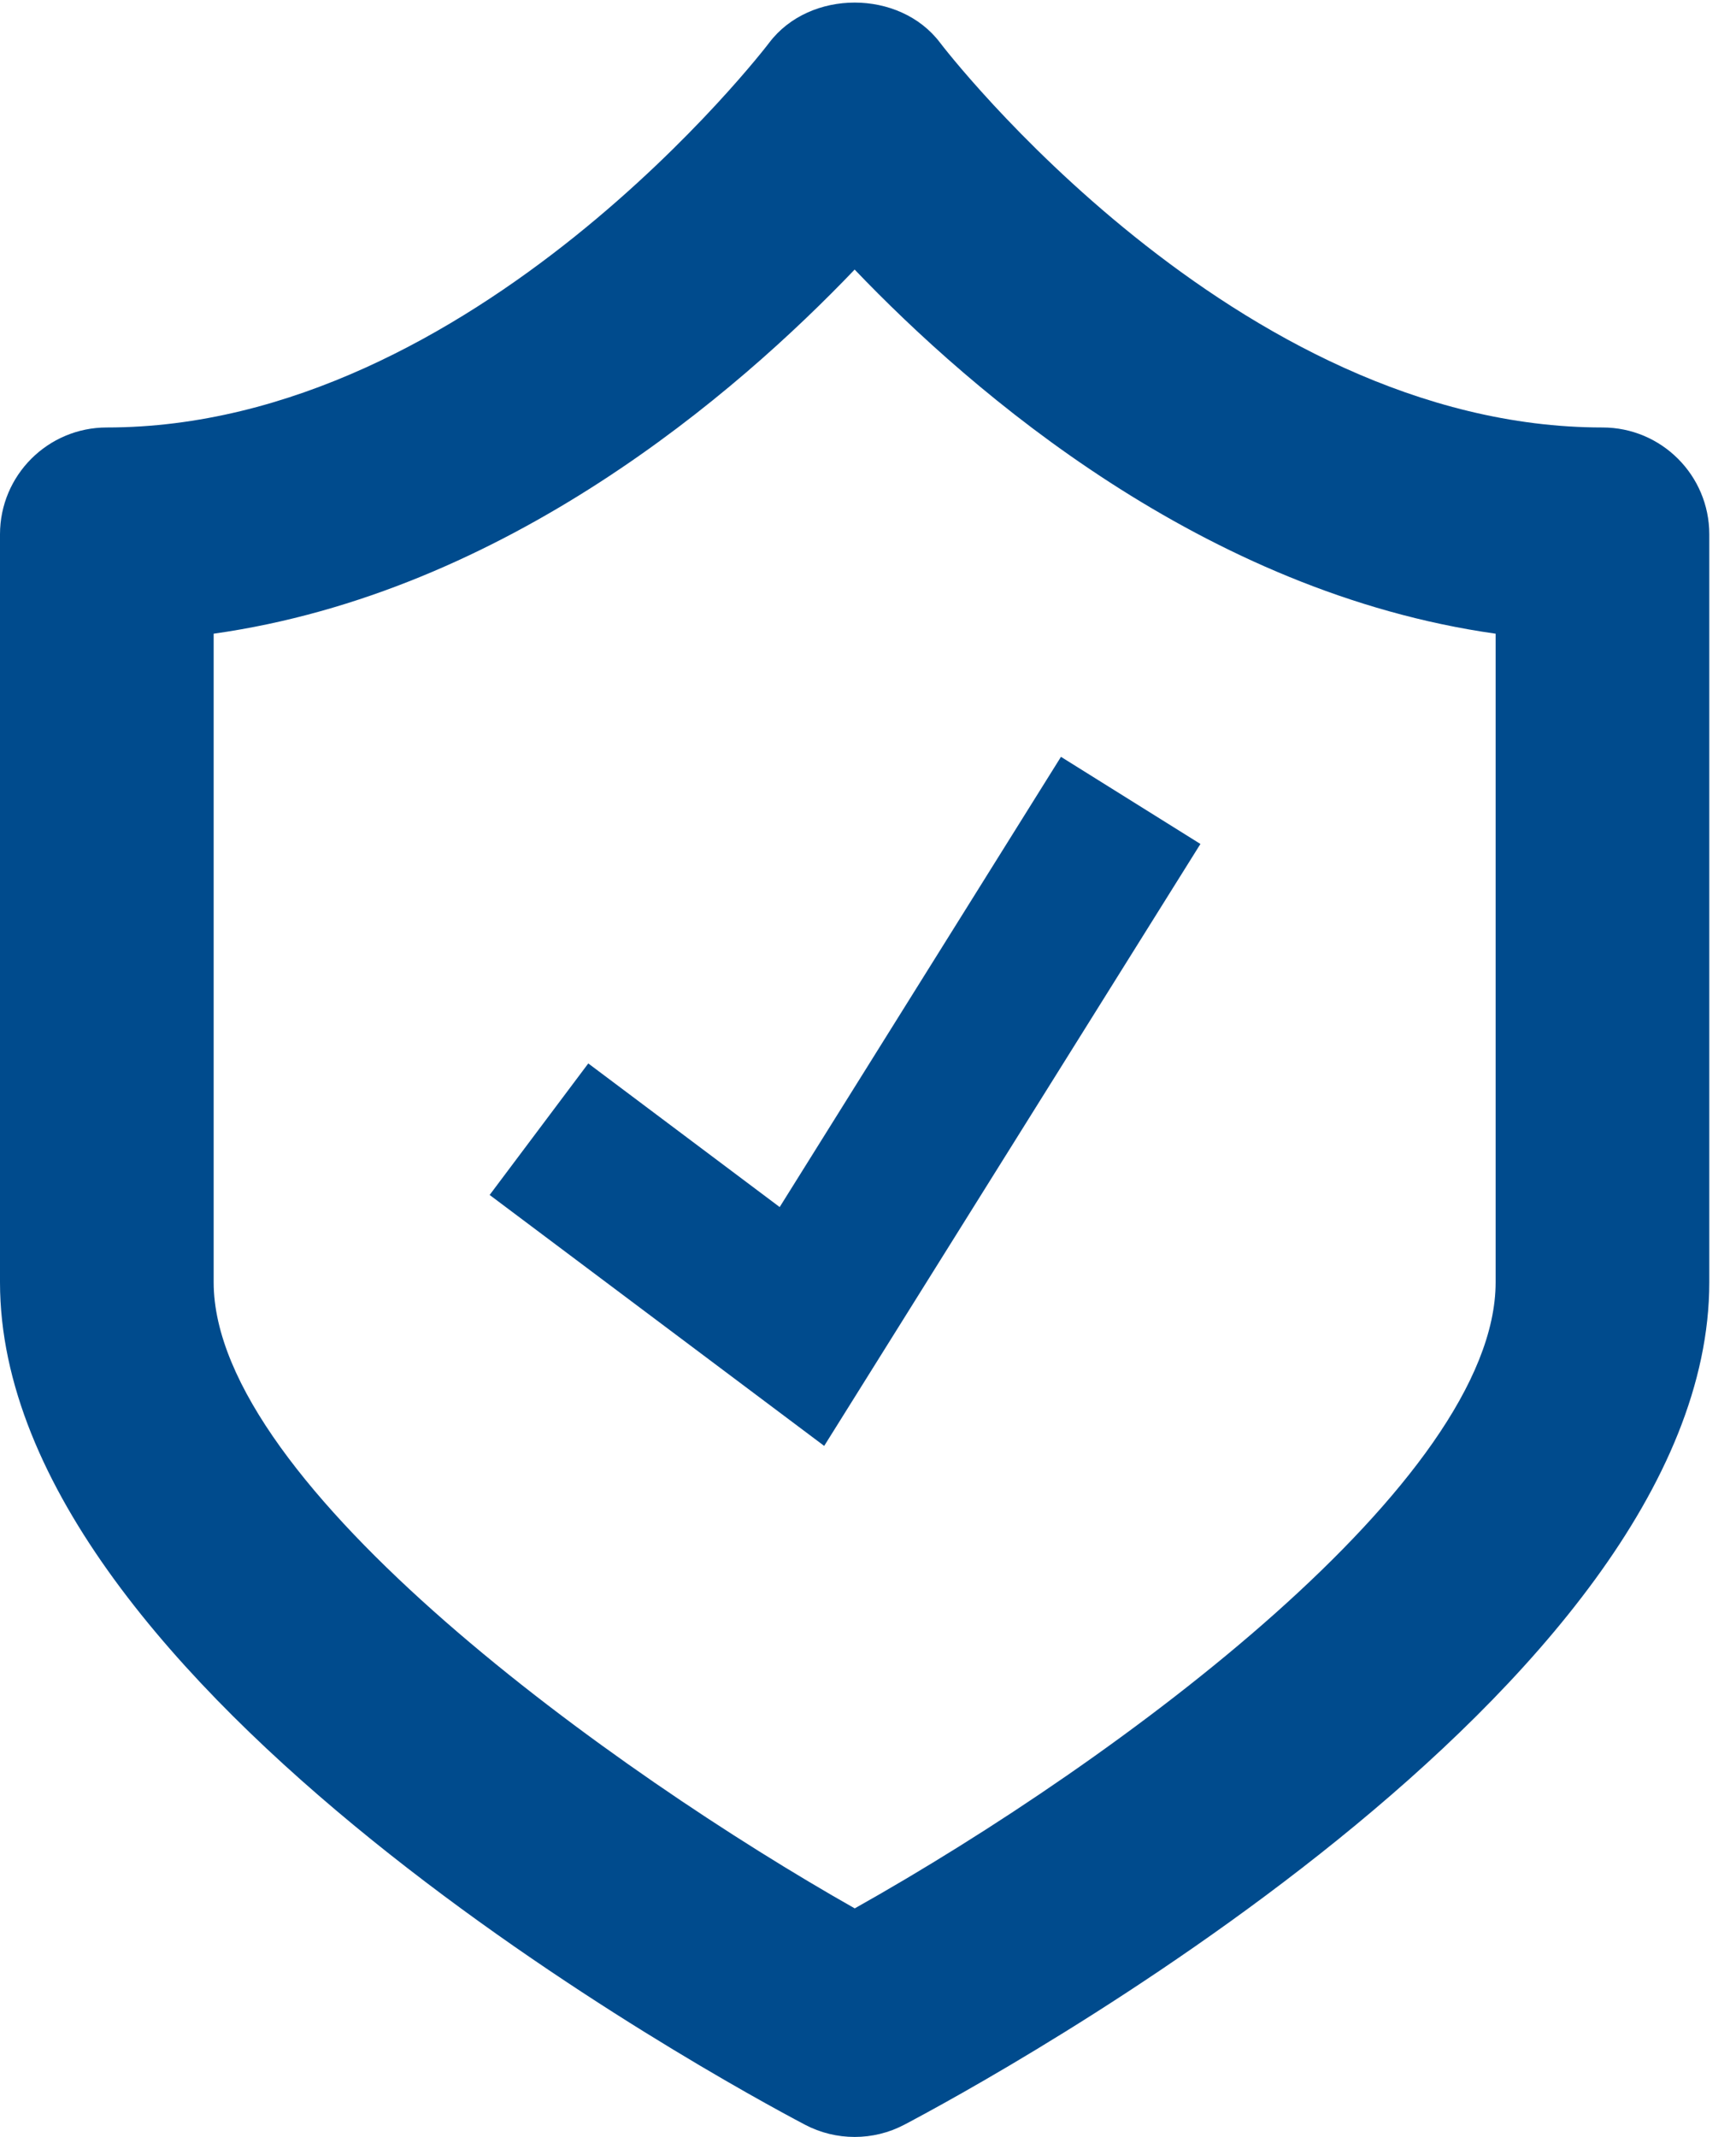
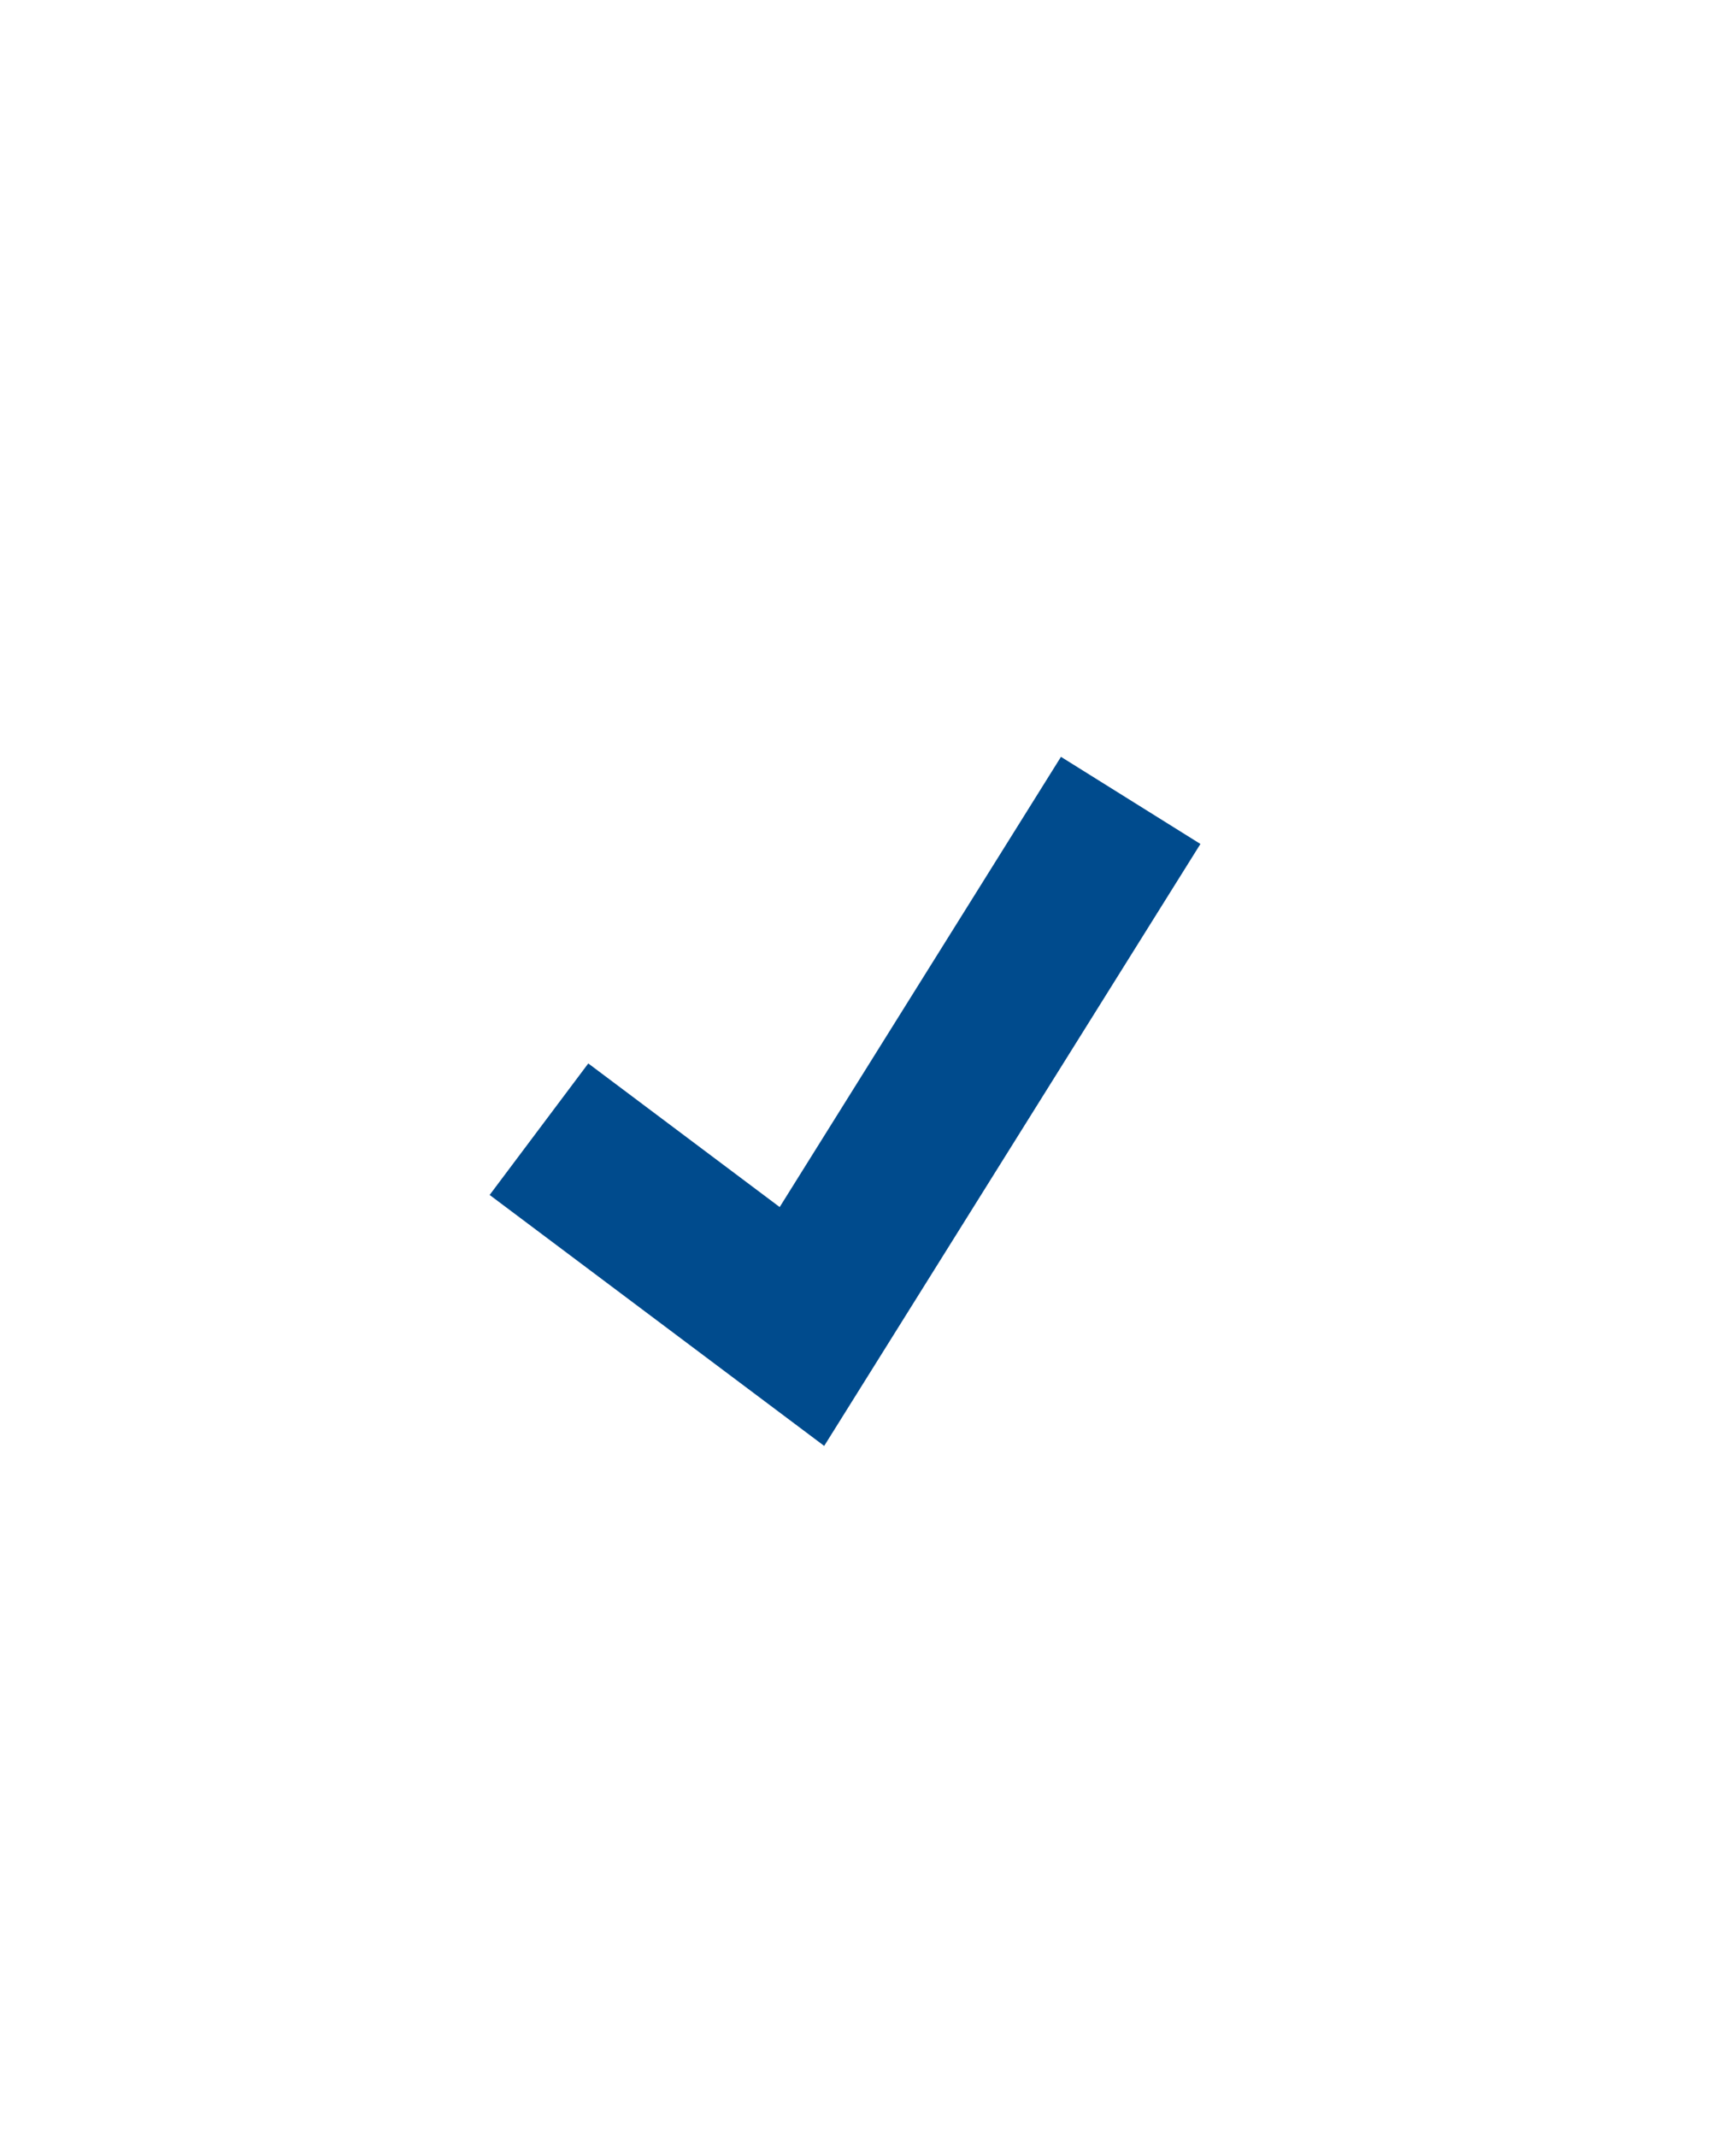
<svg xmlns="http://www.w3.org/2000/svg" width="39px" height="48px" viewBox="0 0 39 48" version="1.1">
  <title>icon-peace-of-mind</title>
  <desc>Created with Sketch.</desc>
  <g id="Visual-Designs---Large---4-22-2019" stroke="none" stroke-width="1" fill="none" fill-rule="evenodd">
    <g id="56---Products---Memory-Shape" transform="translate(-1070, -1144)" fill="#004B8D" fill-rule="nonzero">
      <g id="icon-peace-of-mind" transform="translate(1070, 1144)">
        <g id="Group">
-           <path d="M36,9.602 C27.744,9.602 21.182,1.046 21.118,0.958 C20.21,-0.242 18.19,-0.242 17.282,0.958 C17.218,1.046 10.656,9.602 2.4,9.602 C1.073,9.602 0,10.678 0,12.002 L0,28.802 C0,37.939 16.234,46.75 18.082,47.724 C18.432,47.909 18.816,48 19.2,48 C19.584,48 19.968,47.909 20.318,47.724 C22.166,46.75 38.4,37.939 38.4,28.802 L38.4,12.002 C38.4,10.678 37.327,9.602 36,9.602 Z M33.6,28.802 C33.6,33.245 25.195,39.502 19.202,42.866 C13.865,39.847 4.8,33.379 4.8,28.802 L4.8,14.234 C11.357,13.31 16.55,8.83 19.2,6.055 C21.85,8.827 27.043,13.308 33.6,14.234 L33.6,28.802 Z" id="Shape" />
-         </g>
+           </g>
        <polygon id="Path" points="18.516 32.478 11 26.841 13.216 23.887 17.516 27.113 23.835 17 26.968 18.957" />
      </g>
    </g>
  </g>
</svg>